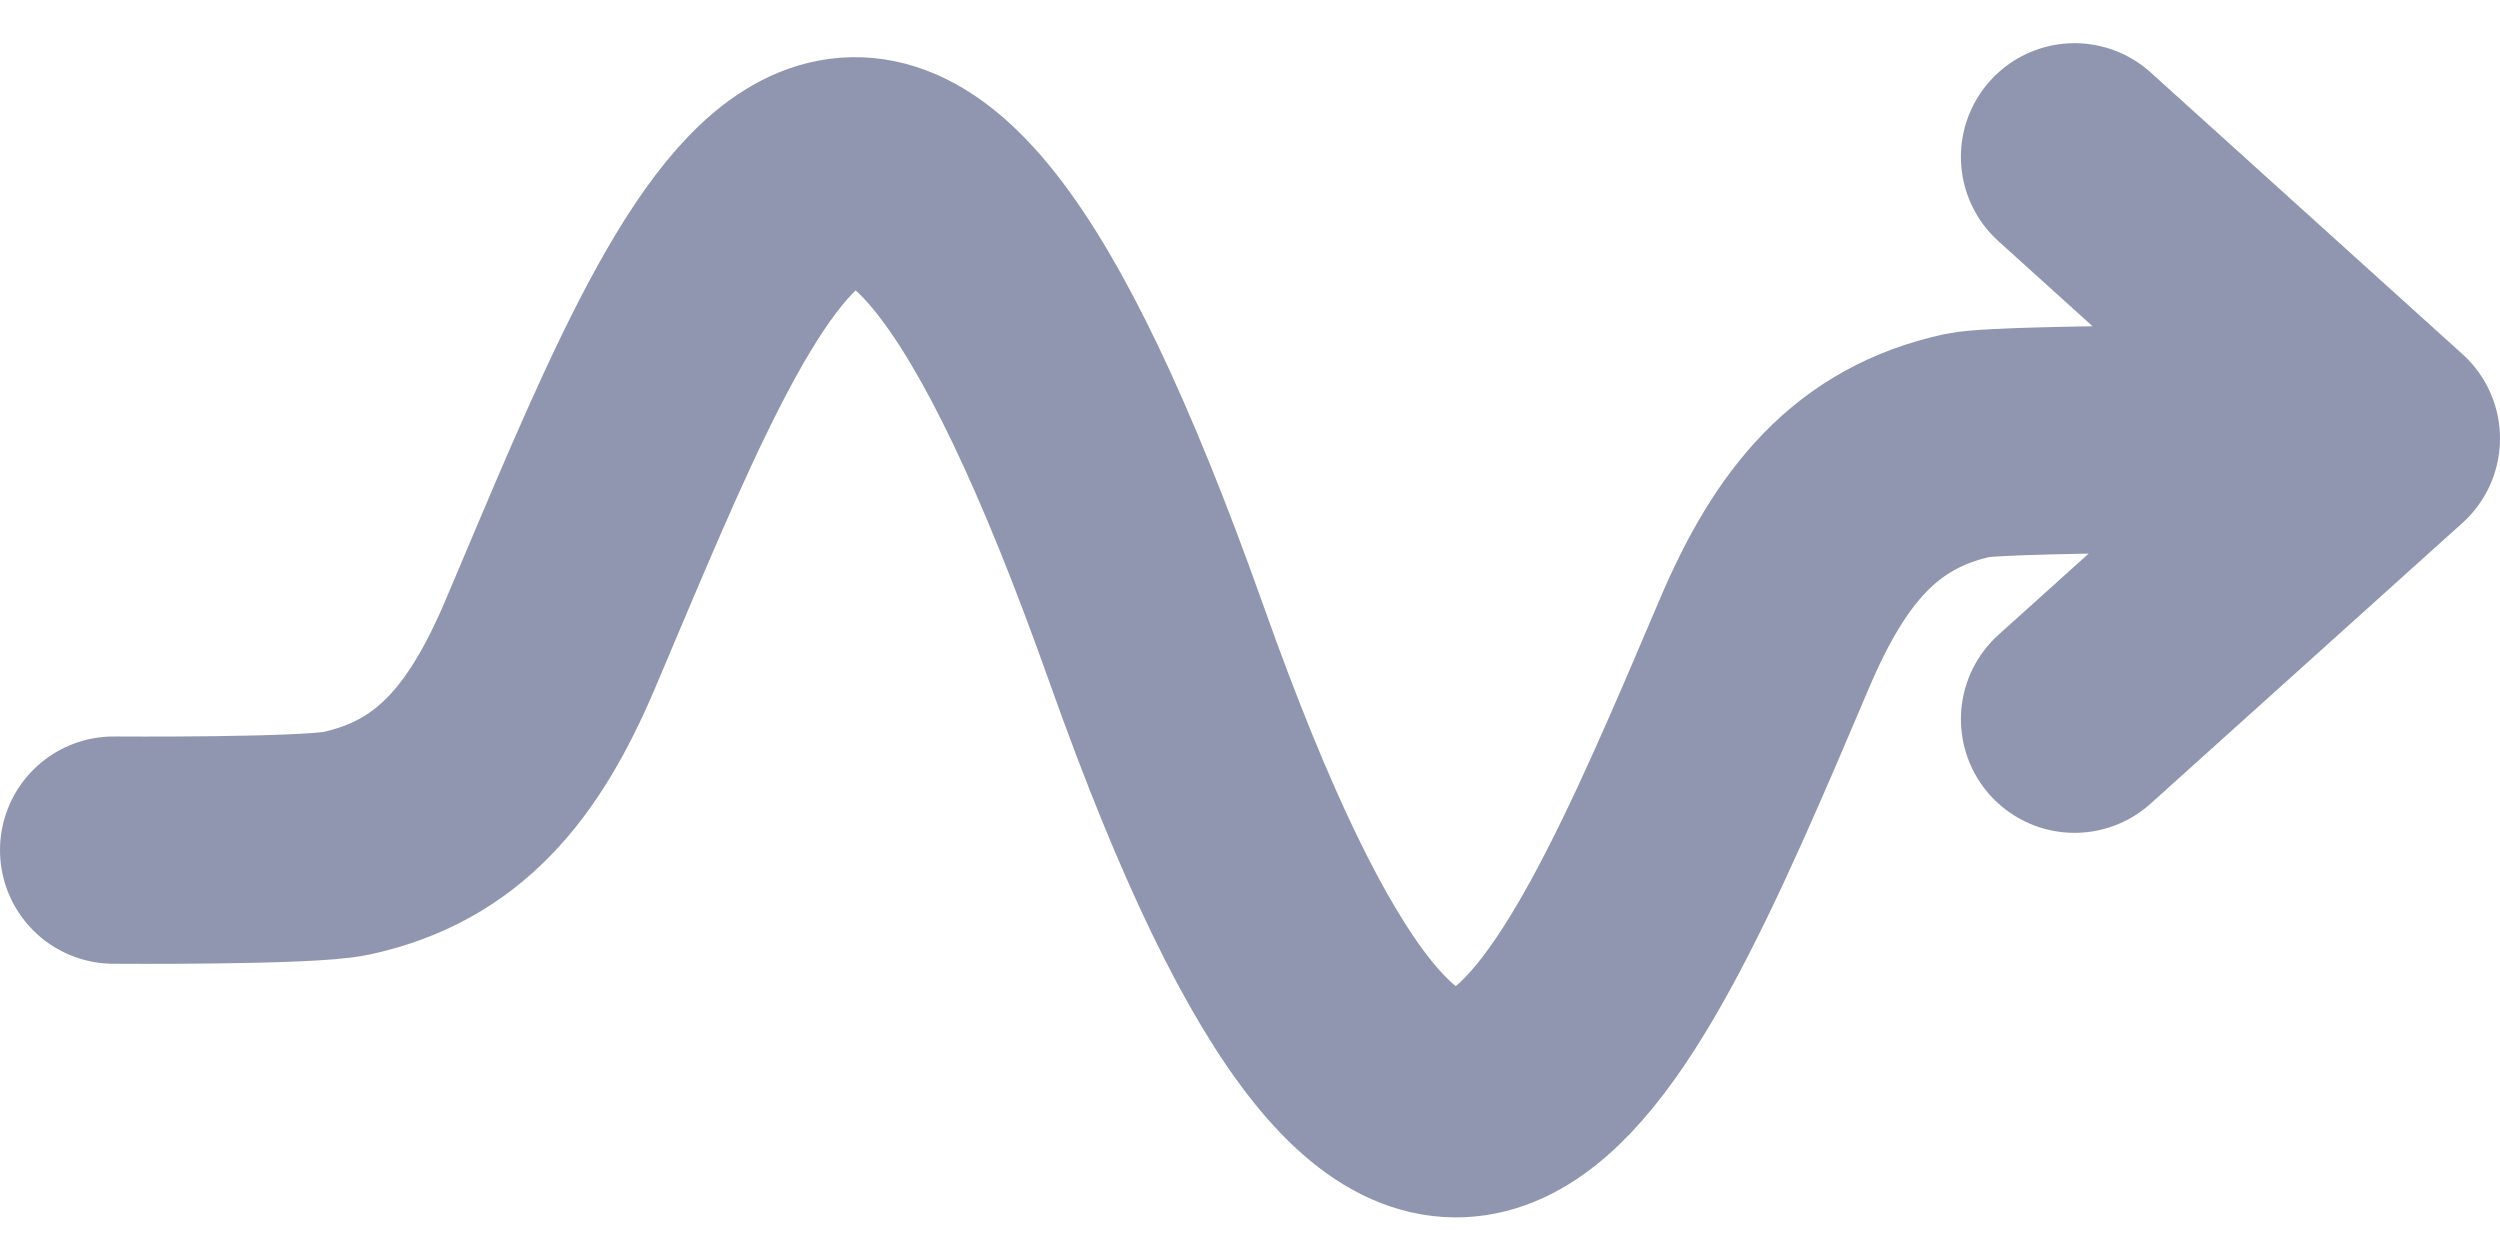
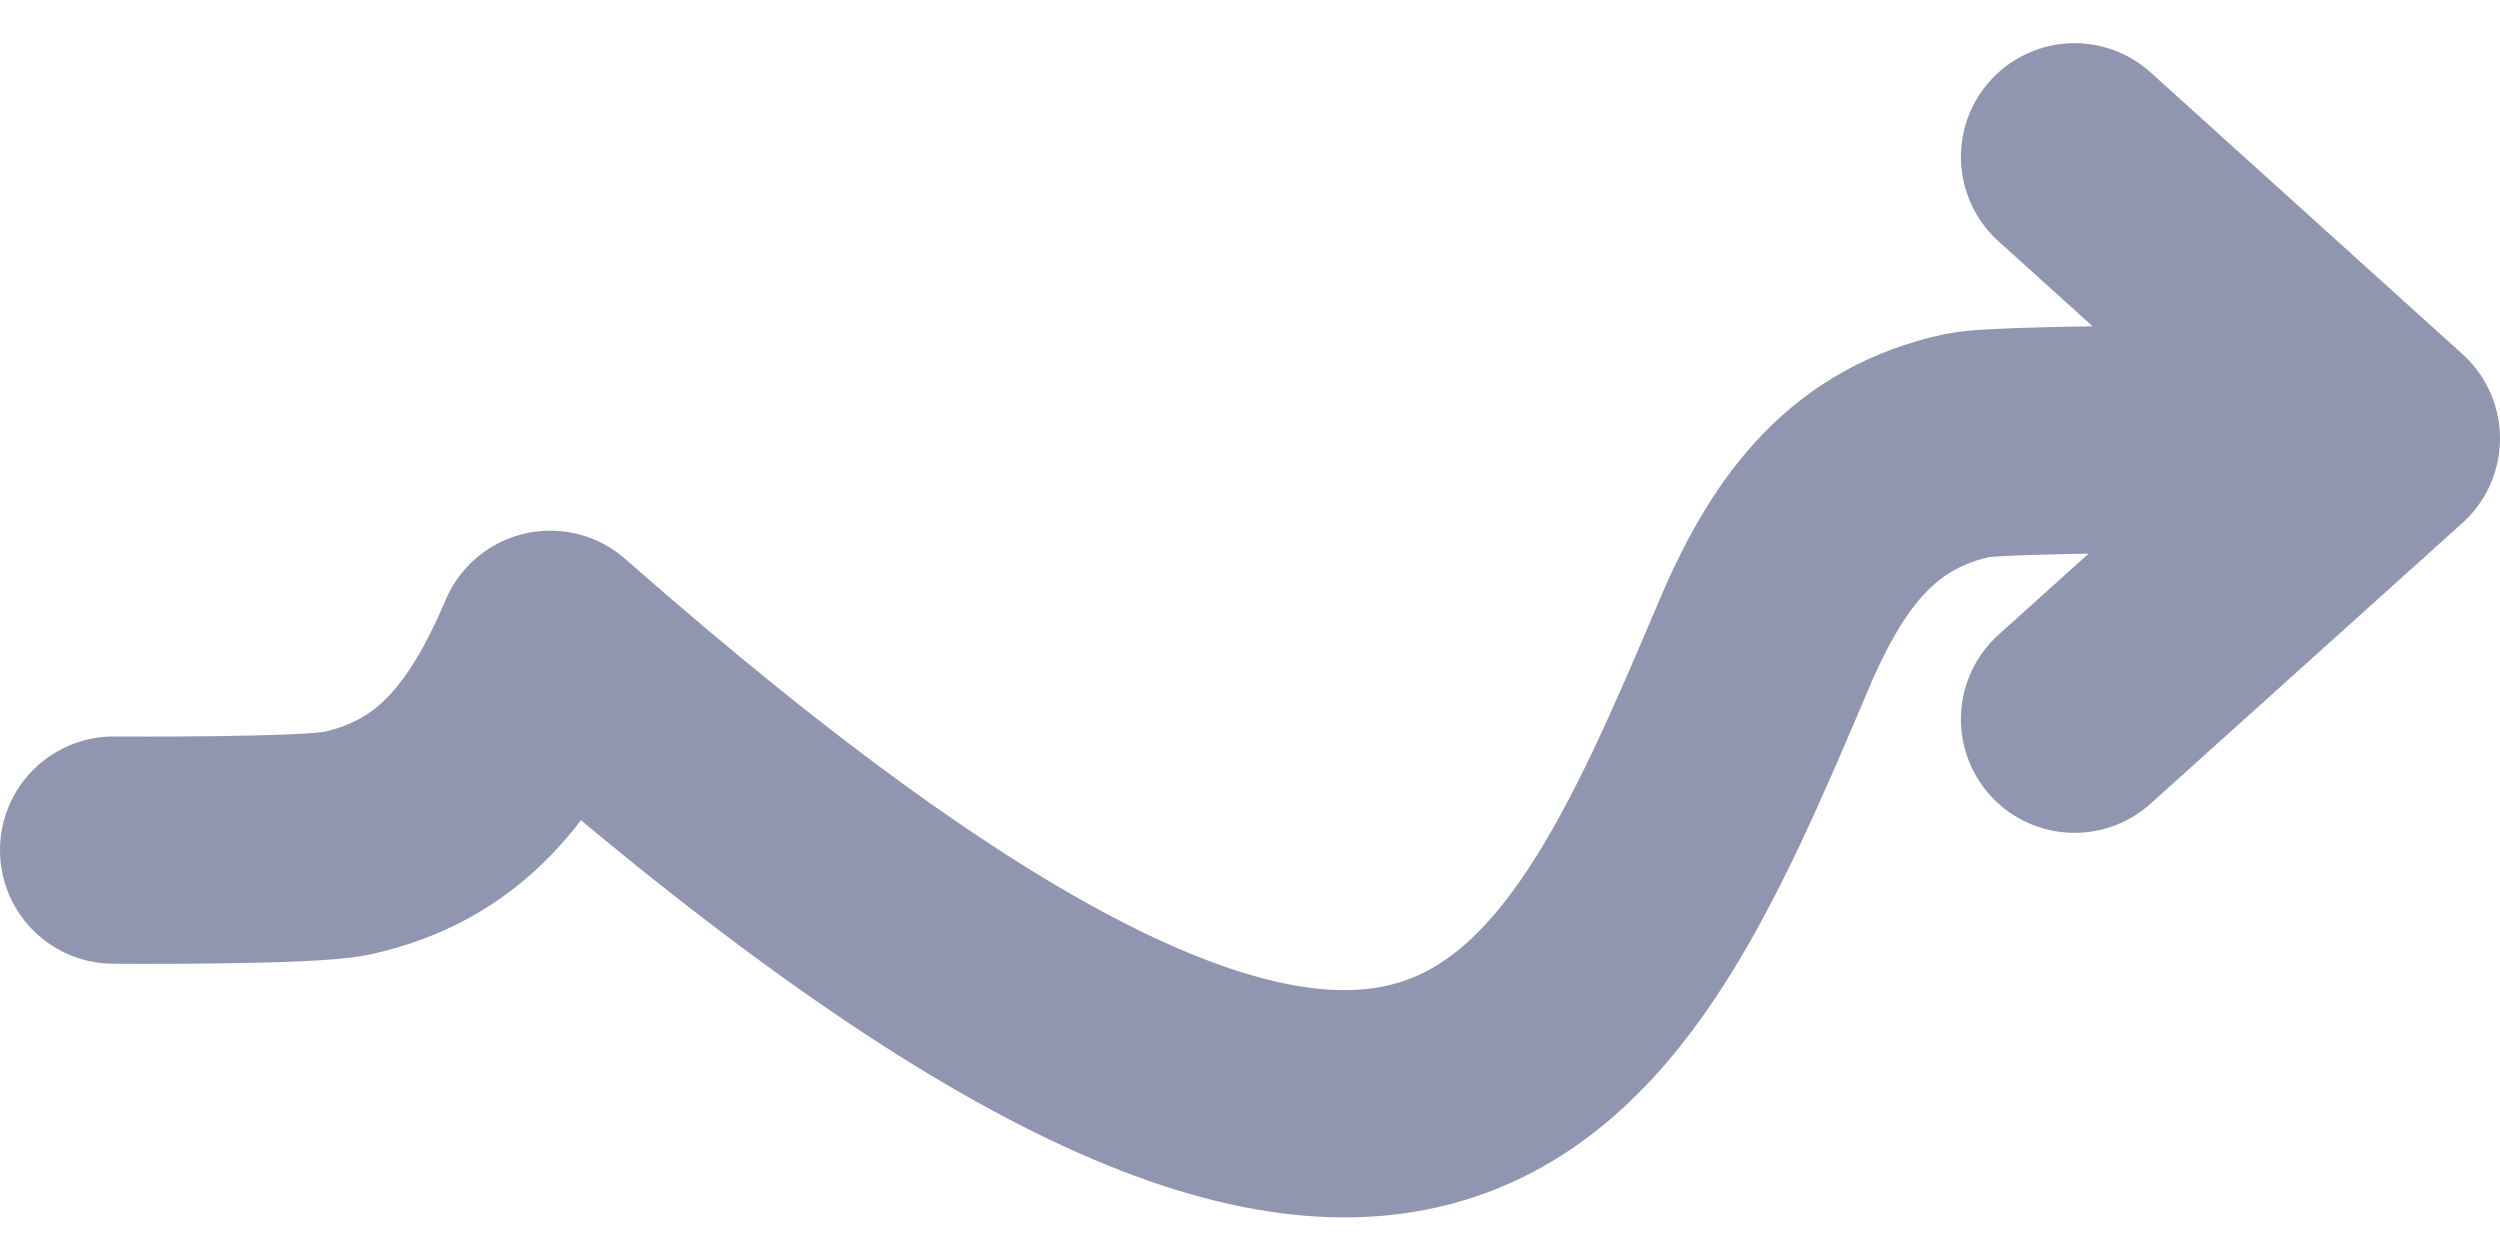
<svg xmlns="http://www.w3.org/2000/svg" width="22" height="11" viewBox="0 0 22 11" fill="none">
-   <path d="M1 7.481C1 7.481 2.714 7.494 3.048 7.421C3.943 7.226 4.435 6.629 4.842 5.67C6.431 1.927 7.651 -1.448 10.178 5.67C12.601 12.493 13.935 9.413 15.524 5.67C15.931 4.711 16.423 4.114 17.318 3.919C17.652 3.846 21 3.859 21 3.859M21 3.859L18.256 1.38M21 3.859L18.256 6.329" stroke="#9096AF" stroke-width="2" stroke-linecap="round" stroke-linejoin="round" />
+   <path d="M1 7.481C1 7.481 2.714 7.494 3.048 7.421C3.943 7.226 4.435 6.629 4.842 5.67C12.601 12.493 13.935 9.413 15.524 5.67C15.931 4.711 16.423 4.114 17.318 3.919C17.652 3.846 21 3.859 21 3.859M21 3.859L18.256 1.38M21 3.859L18.256 6.329" stroke="#9096AF" stroke-width="2" stroke-linecap="round" stroke-linejoin="round" />
</svg>